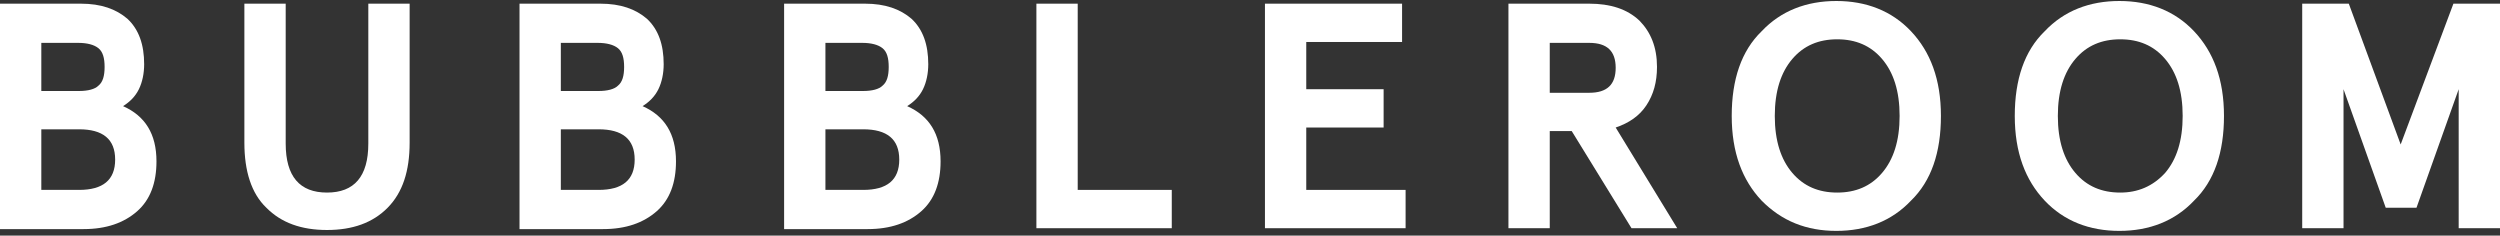
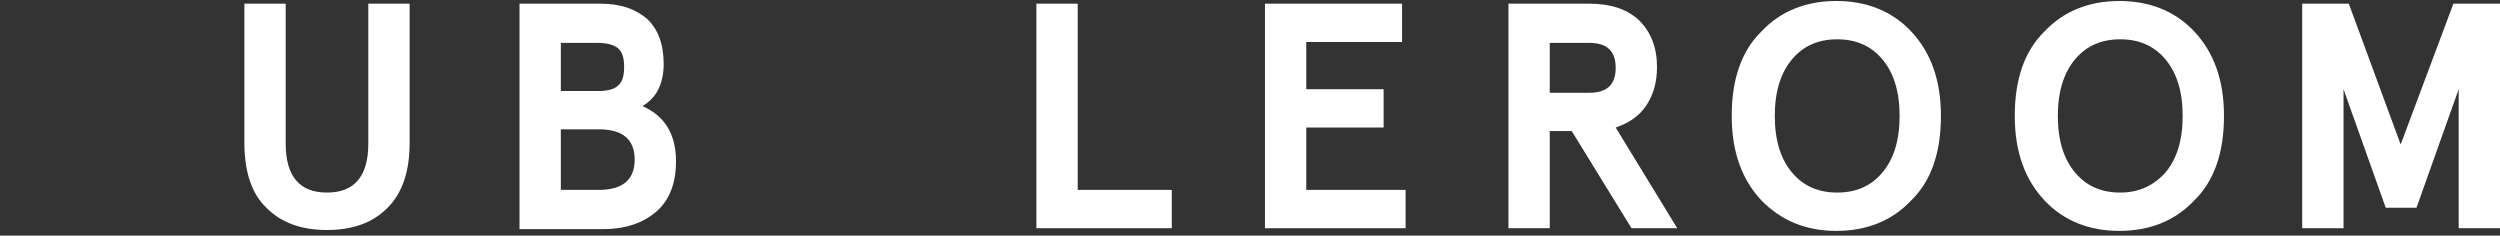
<svg xmlns="http://www.w3.org/2000/svg" width="435" height="41" viewBox="0 0 435 41" fill="none">
  <rect x="0" y="0" width="435" height="41" fill="#333333" stroke="none" />
  <g clip-path="url(#clip0_13890_30492)">
-     <path d="M0 39.709V0.639H14.072C17.59 0.639 20.19 1.569 22.178 3.274C24.167 5.135 25.084 7.77 25.084 11.181C25.084 12.732 24.779 14.282 24.167 15.522C23.555 16.763 22.637 17.693 21.413 18.468C25.237 20.174 27.226 23.274 27.226 28.081C27.226 31.802 26.155 34.747 23.861 36.763C21.567 38.778 18.507 39.864 14.531 39.864H0V39.709ZM7.189 15.833H13.766C15.295 15.833 16.519 15.522 17.131 14.902C17.895 14.282 18.201 13.197 18.201 11.646C18.201 10.096 17.895 9.011 17.131 8.391C16.366 7.77 15.143 7.46 13.613 7.46H7.189V15.833ZM7.189 33.042H13.766C17.895 33.042 20.037 31.336 20.037 27.77C20.037 24.205 17.895 22.499 13.766 22.499H7.189V33.042Z" fill="white" />
    <path d="M42.521 24.825V0.639H49.71V24.98C49.71 30.716 52.157 33.507 56.898 33.507C61.64 33.507 64.087 30.716 64.087 24.98V0.639H71.276V24.825C71.276 29.786 70.052 33.507 67.452 36.143C64.852 38.778 61.334 40.019 56.898 40.019C52.463 40.019 48.945 38.778 46.345 36.143C43.744 33.662 42.521 29.786 42.521 24.825Z" fill="white" />
    <path d="M90.396 39.709V0.639H104.468C107.985 0.639 110.586 1.569 112.574 3.274C114.562 5.135 115.48 7.77 115.48 11.181C115.48 12.732 115.174 14.282 114.562 15.522C113.951 16.763 113.033 17.693 111.809 18.468C115.633 20.174 117.622 23.274 117.622 28.081C117.622 31.802 116.55 34.747 114.257 36.763C111.962 38.778 108.903 39.864 104.926 39.864H90.396V39.709ZM97.585 15.833H104.162C105.691 15.833 106.915 15.522 107.527 14.902C108.291 14.282 108.597 13.197 108.597 11.646C108.597 10.096 108.291 9.011 107.527 8.391C106.762 7.77 105.538 7.46 104.009 7.46H97.585V15.833ZM97.585 33.042H104.162C108.291 33.042 110.433 31.336 110.433 27.77C110.433 24.205 108.291 22.499 104.162 22.499H97.585V33.042Z" fill="white" />
-     <path d="M136.435 39.709V0.639H150.506C154.025 0.639 156.624 1.569 158.613 3.274C160.601 5.135 161.519 7.77 161.519 11.181C161.519 12.732 161.213 14.282 160.601 15.522C159.99 16.763 159.072 17.693 157.849 18.468C161.672 20.174 163.661 23.274 163.661 28.081C163.661 31.802 162.589 34.747 160.296 36.763C158.002 38.778 154.942 39.864 150.965 39.864H136.435V39.709ZM143.624 15.833H150.2C151.731 15.833 152.954 15.522 153.566 14.902C154.33 14.282 154.636 13.197 154.636 11.646C154.636 10.096 154.33 9.011 153.566 8.391C152.801 7.77 151.577 7.46 150.047 7.46H143.624V15.833ZM143.624 33.042H150.2C154.33 33.042 156.471 31.336 156.471 27.77C156.471 24.205 154.33 22.499 150.2 22.499H143.624V33.042Z" fill="white" />
    <path d="M180.333 39.709V0.639H187.521V33.042H203.887V39.709H180.333Z" fill="white" />
    <path d="M220.101 39.709V0.639H243.961V7.305H227.289V15.522H240.749V22.189H227.289V33.042H244.573V39.709H220.101Z" fill="white" />
    <path d="M262.469 39.709V0.639H276.54C280.211 0.639 283.118 1.569 285.259 3.584C287.247 5.6 288.317 8.236 288.317 11.646C288.317 14.282 287.706 16.453 286.482 18.313C285.259 20.174 283.424 21.414 281.129 22.189L291.836 39.709H283.882L273.481 22.809H269.657V39.709H262.469ZM269.657 16.143H276.54C279.599 16.143 281.129 14.747 281.129 11.802C281.129 8.856 279.599 7.46 276.54 7.46H269.657V16.143Z" fill="white" />
    <path d="M306.518 34.903C303.154 31.337 301.319 26.53 301.319 20.174C301.319 13.817 303.001 8.856 306.518 5.445C309.884 1.879 314.32 0.174 319.52 0.174C324.721 0.174 329.157 1.879 332.521 5.445C335.886 9.011 337.722 13.817 337.722 20.174C337.722 26.53 336.039 31.492 332.521 34.903C329.157 38.468 324.721 40.174 319.52 40.174C314.32 40.174 310.037 38.468 306.518 34.903ZM327.473 30.096C329.463 27.771 330.533 24.515 330.533 20.174C330.533 15.833 329.463 12.577 327.473 10.251C325.485 7.926 322.885 6.84 319.673 6.84C316.461 6.84 313.861 7.926 311.872 10.251C309.884 12.577 308.813 15.833 308.813 20.174C308.813 24.515 309.884 27.771 311.872 30.096C313.861 32.422 316.461 33.507 319.673 33.507C322.885 33.507 325.485 32.422 327.473 30.096Z" fill="white" />
    <path d="M355.77 34.903C352.406 31.337 350.57 26.53 350.57 20.174C350.57 13.817 352.253 8.856 355.77 5.445C359.136 1.879 363.57 0.174 368.771 0.174C373.971 0.174 378.407 1.879 381.773 5.445C385.137 9.011 386.973 13.817 386.973 20.174C386.973 26.53 385.29 31.492 381.773 34.903C378.407 38.468 373.971 40.174 368.771 40.174C363.57 40.174 359.136 38.468 355.77 34.903ZM376.725 30.096C378.713 27.771 379.784 24.515 379.784 20.174C379.784 15.833 378.713 12.577 376.725 10.251C374.736 7.926 372.136 6.84 368.924 6.84C365.712 6.84 363.113 7.926 361.124 10.251C359.136 12.577 358.065 15.833 358.065 20.174C358.065 24.515 359.136 27.771 361.124 30.096C363.113 32.422 365.712 33.507 368.924 33.507C371.983 33.507 374.583 32.422 376.725 30.096Z" fill="white" />
    <path d="M400.585 39.709V0.639H408.691L417.716 25.135L426.894 0.639H435V39.709H427.811V15.522L420.47 36.143H415.116L407.774 15.522V39.709H400.585Z" fill="white" />
  </g>
  <defs>
    <clipPath id="clip0_13890_30492">
      <rect width="435" height="40" fill="white" transform="translate(0 0.174)" />
    </clipPath>
  </defs>
</svg>